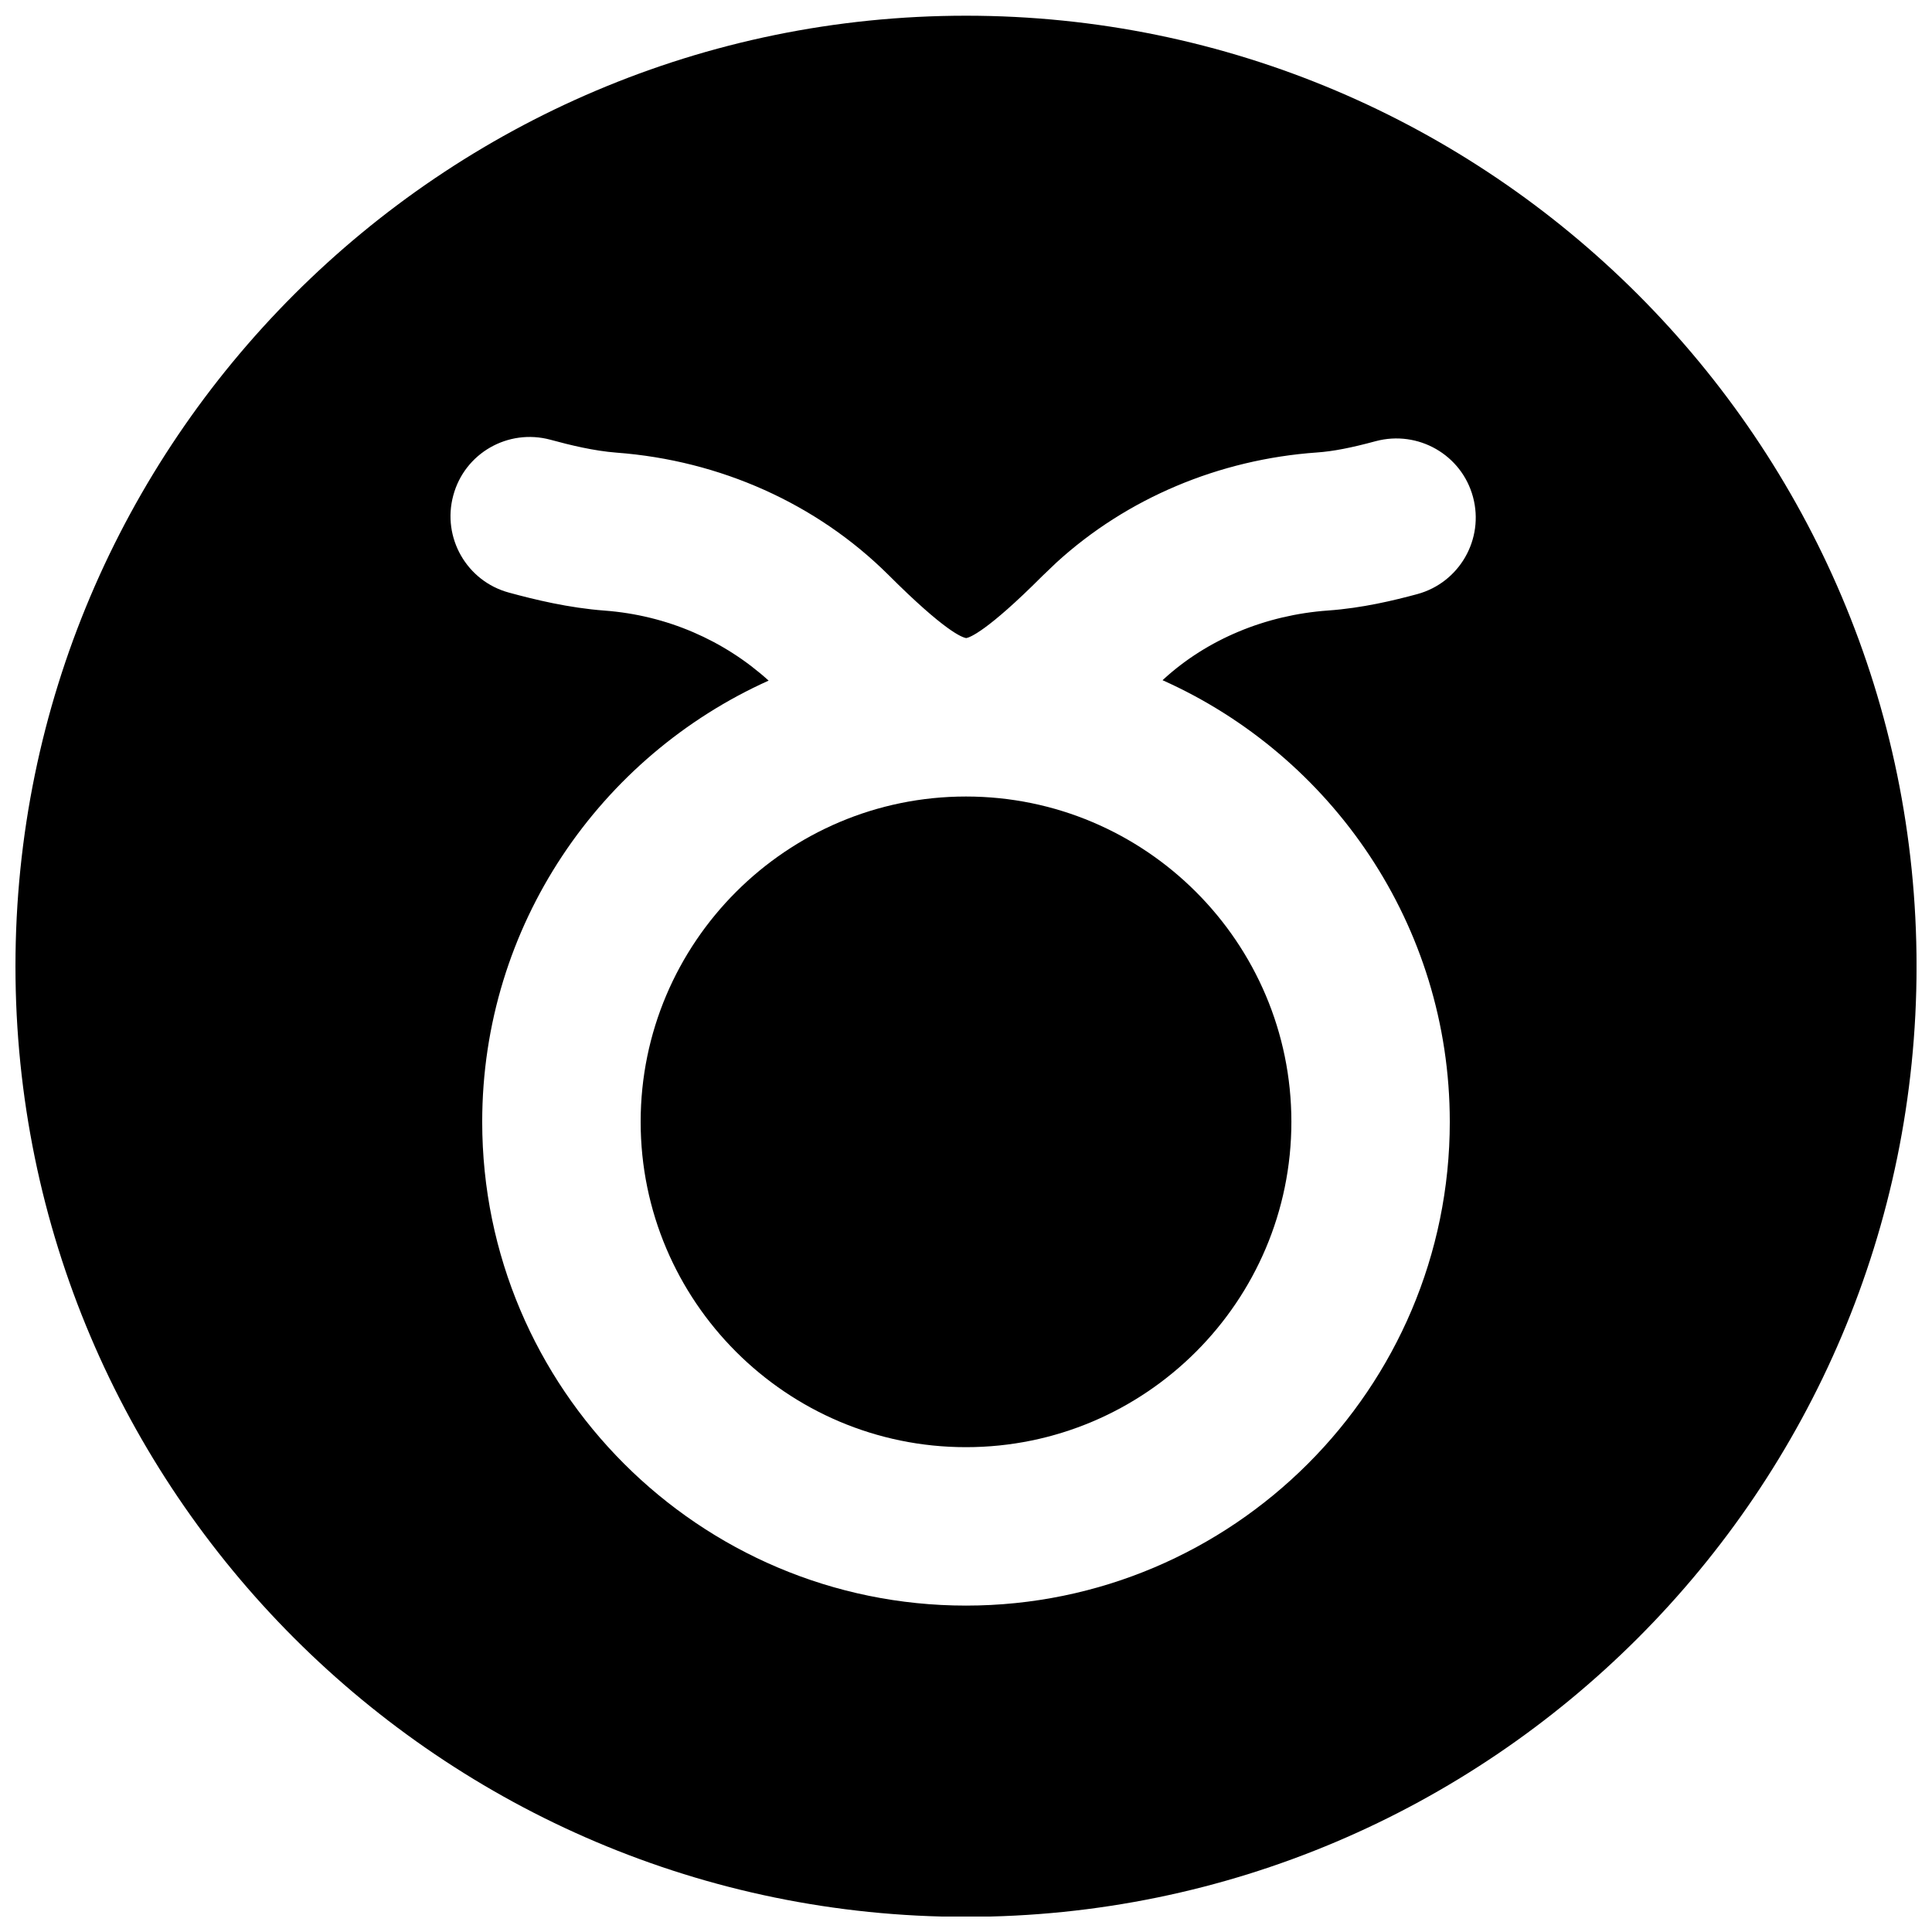
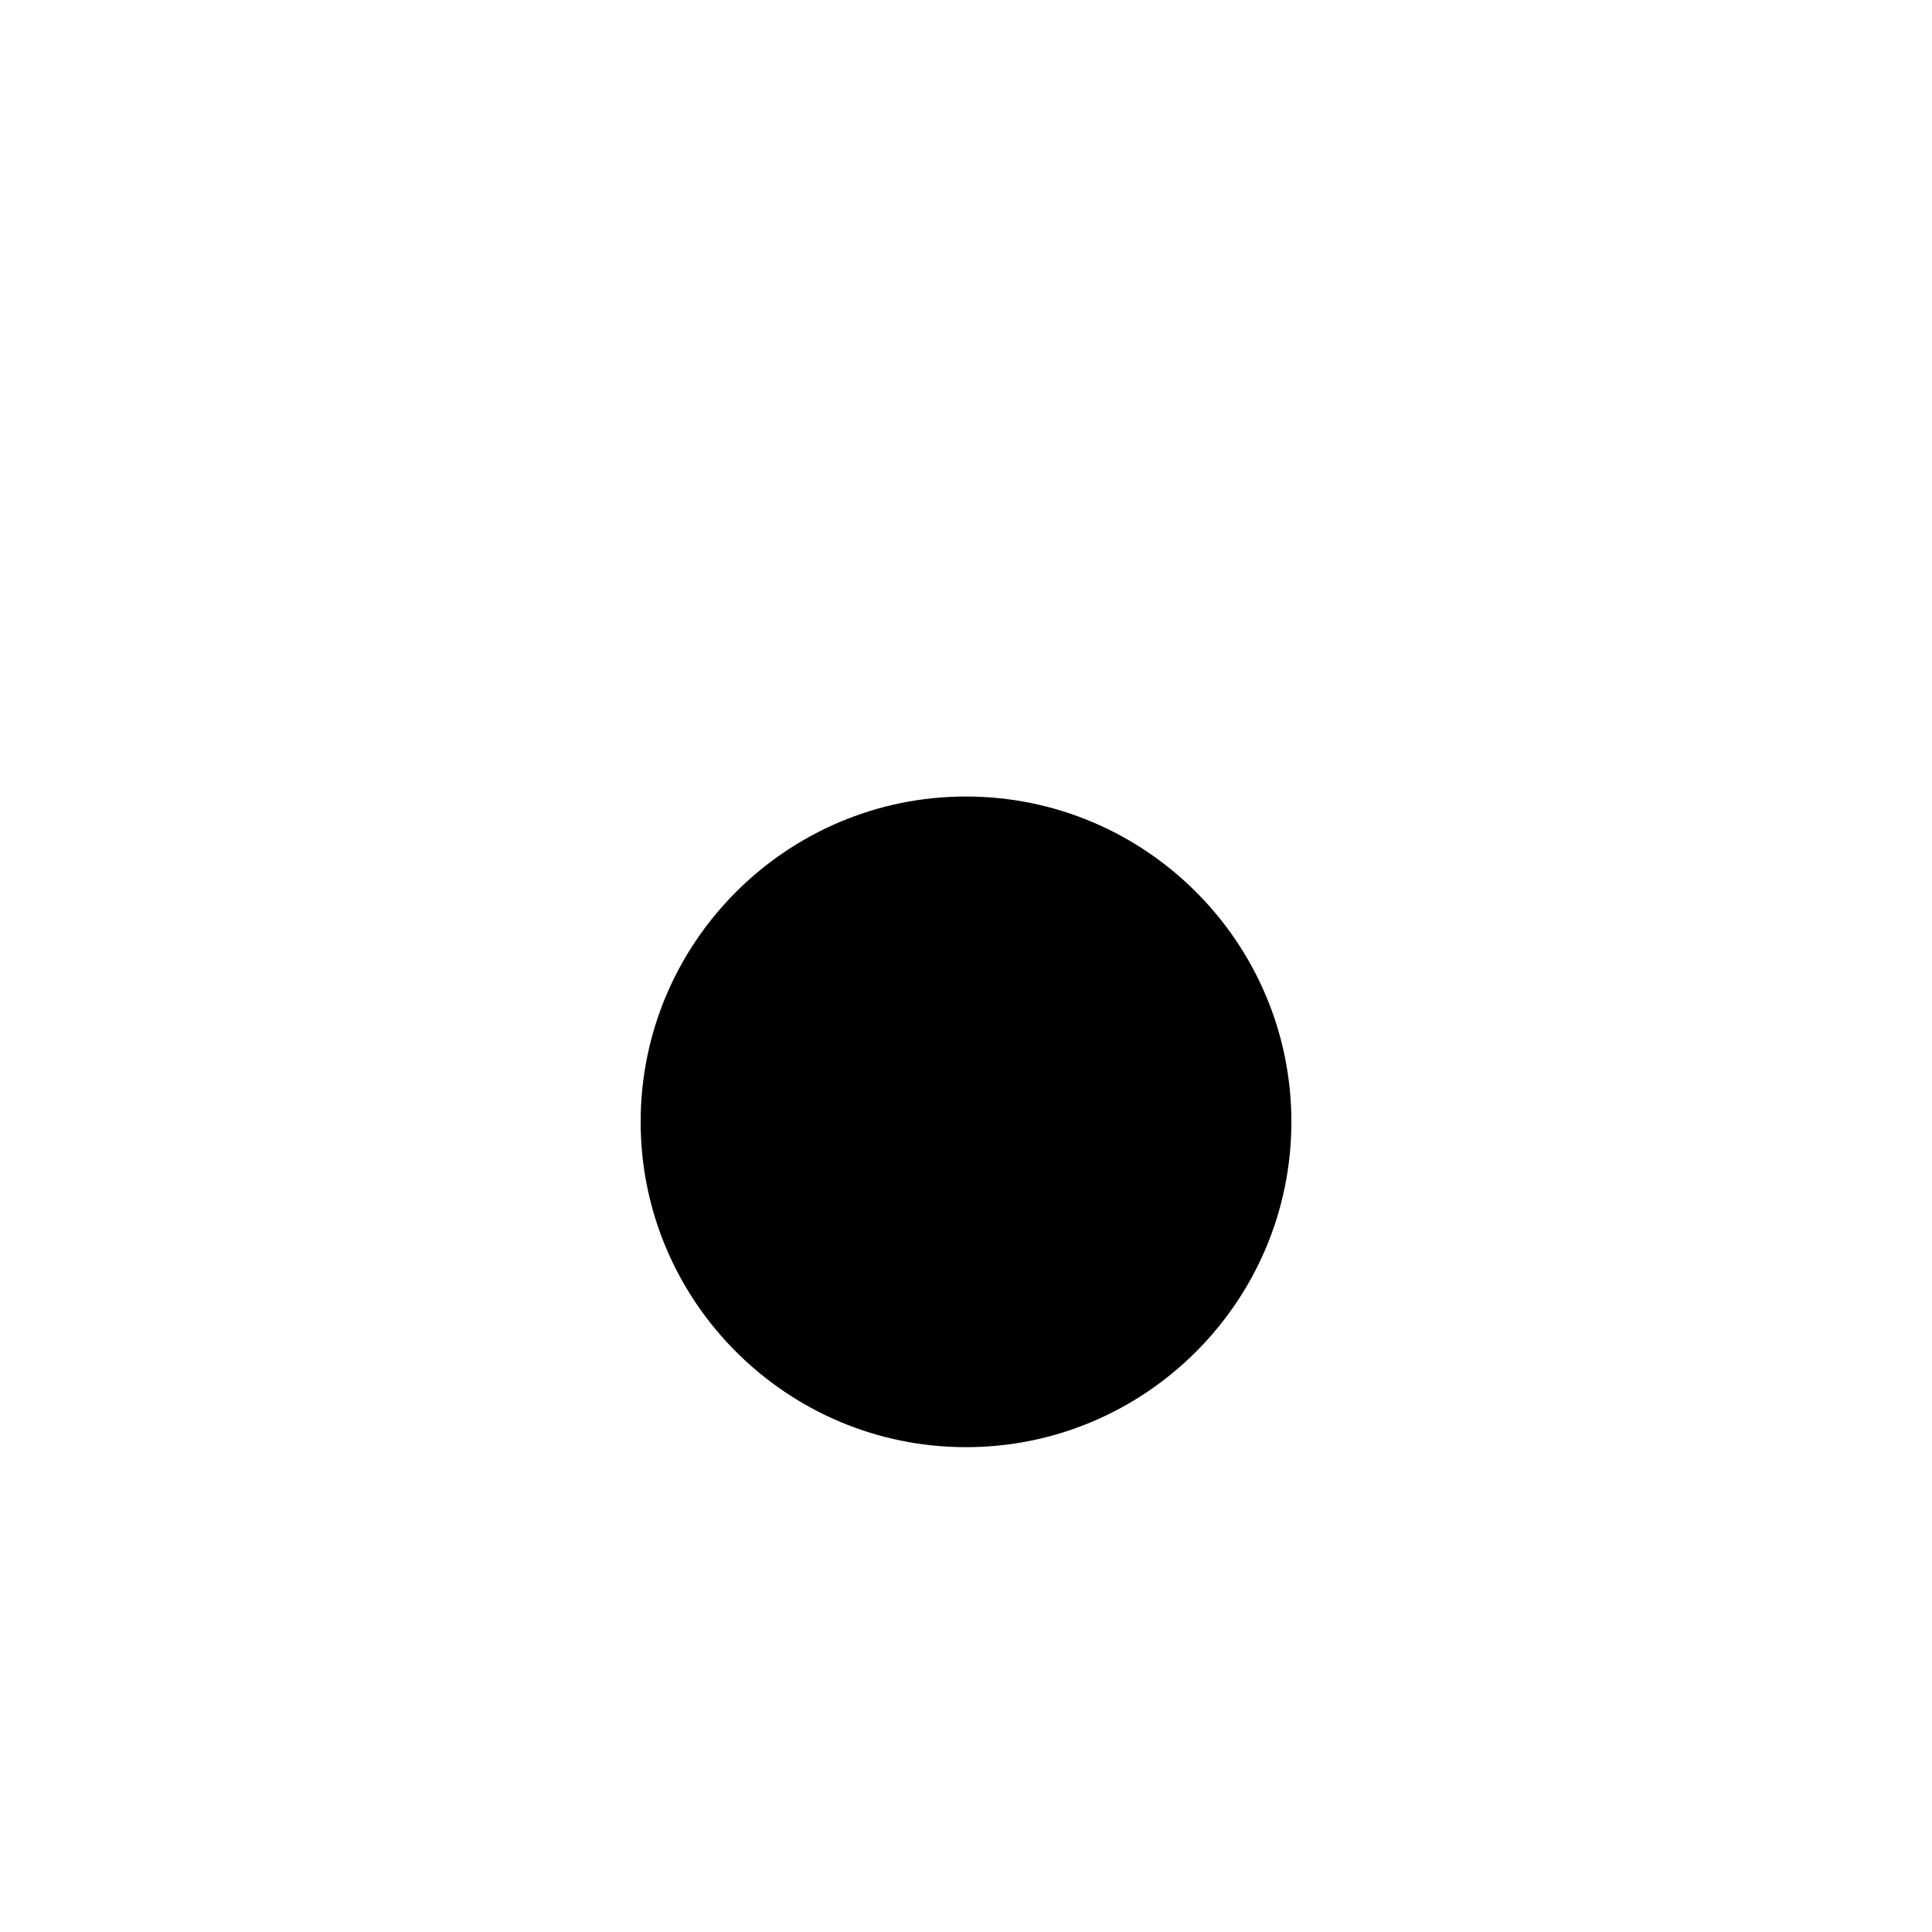
<svg xmlns="http://www.w3.org/2000/svg" width="800px" height="800px" version="1.1" viewBox="144 144 512 512">
  <defs>
    <clipPath id="a">
-       <path d="m148.09 148.09h503.81v503.81h-503.81z" />
-     </clipPath>
+       </clipPath>
  </defs>
  <g clip-path="url(#a)">
    <path d="m528.21 441.3c0 70.684-57.52 128.2-128.2 128.2-70.703 0-128.22-57.516-128.22-128.2 0-52.039 31.234-96.855 75.906-116.93-11.859-10.727-26.996-17.316-43.453-18.555-9.551-0.715-18.578-2.918-25.359-4.766-11.188-3.023-17.801-14.57-14.758-25.758 3.004-11.188 14.504-17.781 25.738-14.758 5.309 1.449 11.543 2.961 17.504 3.422 27.5 2.059 53.07 13.539 72.004 32.328 15.031 15.031 19.629 16.668 20.699 16.816 0.902-0.148 5.5-1.766 20.152-16.438l3.734-3.57c18.621-17.023 43.098-27.352 69.043-29.18 4.262-0.293 9.09-1.238 15.598-3 11.211-2.981 22.734 3.59 25.758 14.777 3.023 11.211-3.59 22.715-14.758 25.758-6.234 1.68-14.547 3.695-23.613 4.344-16.566 1.176-32.035 7.621-43.582 18.18l-0.312 0.293c44.773 20.008 76.117 64.887 76.117 117.03m-128.2-293.13c-138.93 0-251.91 113-251.91 251.91 0 138.88 112.98 251.91 251.91 251.91 138.9 0 251.9-113.02 251.9-251.91 0-138.91-113-251.91-251.9-251.91" fill-rule="evenodd" />
  </g>
  <path d="m313.78 441.3c0 47.547 38.688 86.215 86.211 86.215 47.551 0 86.238-38.668 86.238-86.215s-38.688-86.215-86.238-86.215c-47.523 0-86.211 38.668-86.211 86.215" fill-rule="evenodd" />
</svg>